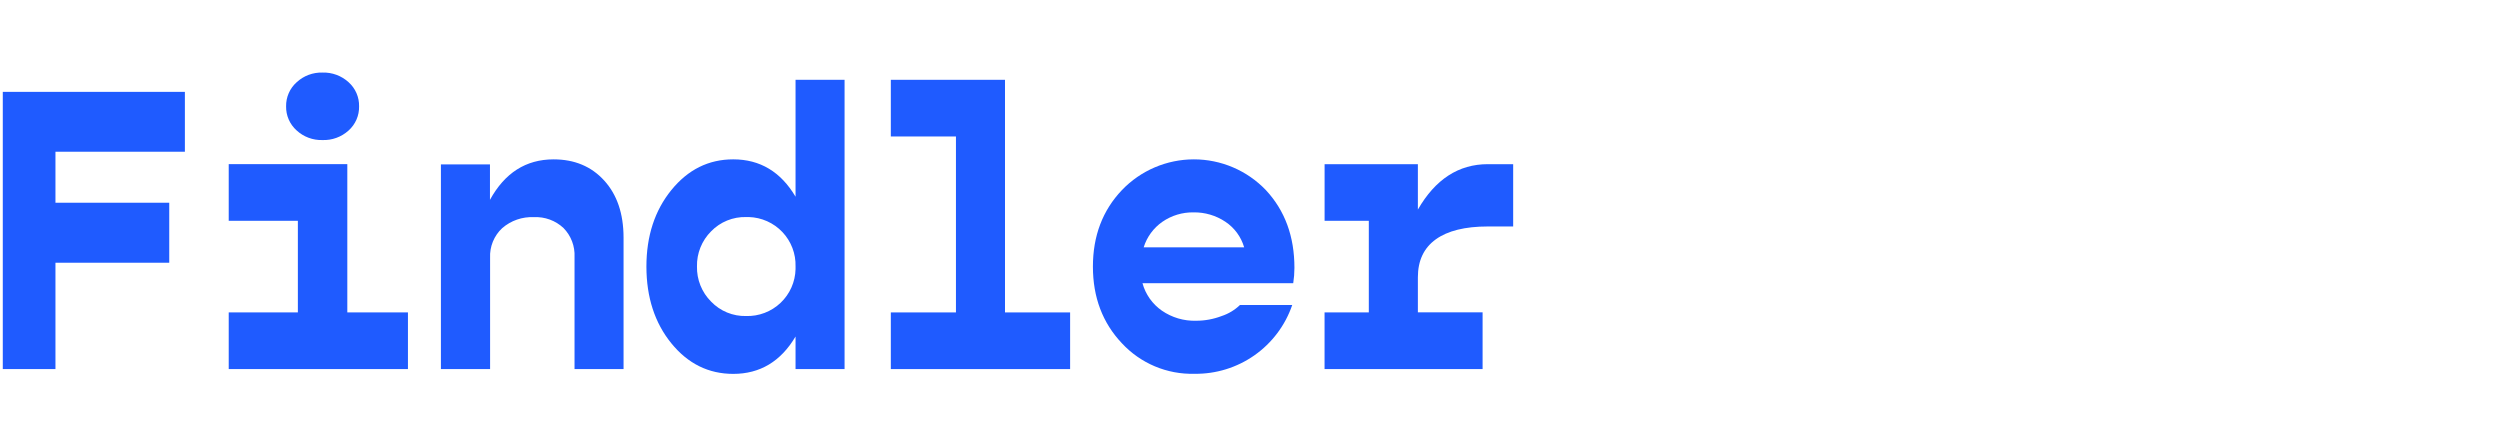
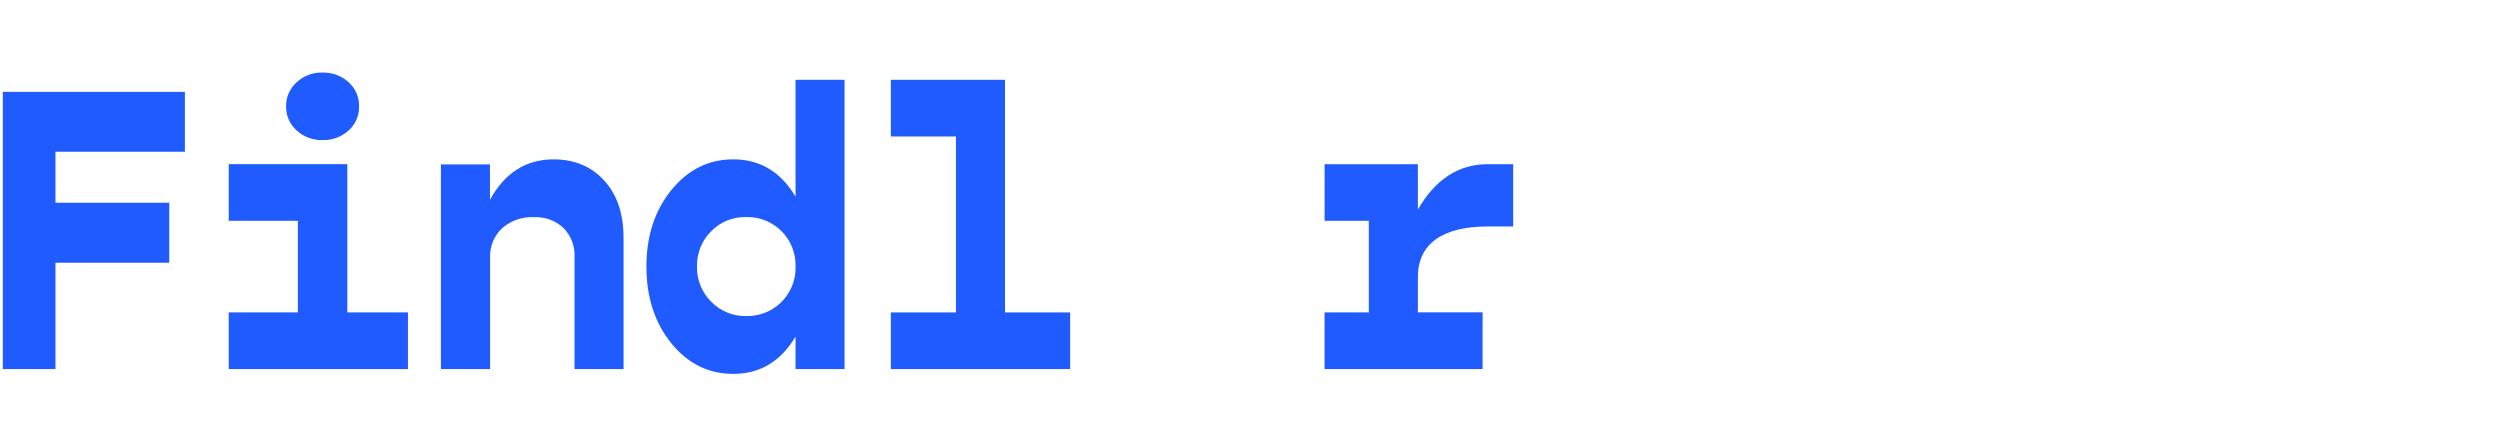
<svg xmlns="http://www.w3.org/2000/svg" width="448" height="80" viewBox="0 0 448 80" fill="none">
  <g clip-path="url(#clip0_4484_2852)">
    <path d="M33.132 27.187H9.938V36.33H30.329V47.078H9.938V66.138H0.5V16.467H33.132V27.187Z" fill="#1F5BFF" />
    <path d="M62.239 55.986H73.104V66.14H40.987V55.986H53.378V39.572H40.987V29.418H62.239V55.986ZM57.771 25.098C56.062 25.147 54.402 24.525 53.147 23.365C52.541 22.823 52.059 22.156 51.735 21.41C51.411 20.664 51.252 19.858 51.269 19.045C51.256 18.233 51.419 17.427 51.746 16.683C52.073 15.94 52.557 15.275 53.165 14.736C54.419 13.575 56.079 12.953 57.788 13.003C59.515 12.949 61.195 13.571 62.47 14.736C63.076 15.278 63.557 15.945 63.882 16.691C64.206 17.437 64.365 18.243 64.348 19.056C64.366 19.874 64.206 20.686 63.879 21.436C63.551 22.186 63.065 22.856 62.452 23.4C61.172 24.553 59.493 25.162 57.771 25.098Z" fill="#1F5BFF" />
    <path d="M99.194 28.557C102.947 28.557 105.973 29.822 108.273 32.352C110.574 34.882 111.73 38.276 111.741 42.535V66.14H102.956V46.052C103.003 45.096 102.851 44.14 102.51 43.245C102.168 42.351 101.646 41.536 100.974 40.854C100.266 40.193 99.433 39.68 98.524 39.347C97.614 39.013 96.647 38.866 95.68 38.913C93.598 38.815 91.559 39.522 89.987 40.889C89.264 41.563 88.697 42.385 88.324 43.3C87.951 44.214 87.781 45.199 87.825 46.185V66.14H79.011V29.458H87.802V35.812C90.449 30.983 94.246 28.565 99.194 28.557Z" fill="#1F5BFF" />
    <path d="M142.562 14.302H151.347V66.139H142.562V60.306C139.919 64.769 136.197 67 131.396 67C126.972 67 123.275 65.173 120.304 61.519C117.334 57.865 115.844 53.284 115.837 47.778C115.837 42.303 117.326 37.73 120.304 34.061C123.283 30.391 126.98 28.556 131.396 28.556C136.2 28.556 139.922 30.788 142.562 35.251V14.302ZM133.702 56.632C134.836 56.665 135.965 56.473 137.025 56.068C138.085 55.663 139.054 55.053 139.877 54.273C140.7 53.492 141.361 52.557 141.822 51.521C142.283 50.485 142.534 49.368 142.562 48.234C142.562 48.073 142.562 47.911 142.562 47.755C142.595 46.624 142.405 45.496 142.001 44.439C141.598 43.381 140.99 42.413 140.213 41.59C139.435 40.767 138.502 40.105 137.468 39.643C136.434 39.181 135.319 38.926 134.187 38.895H133.702C132.536 38.866 131.377 39.078 130.298 39.518C129.219 39.958 128.242 40.617 127.431 41.454C126.604 42.277 125.954 43.26 125.519 44.342C125.084 45.424 124.873 46.583 124.899 47.749C124.873 48.916 125.083 50.076 125.519 51.159C125.954 52.242 126.604 53.226 127.431 54.05C128.239 54.892 129.215 55.556 130.294 56.001C131.374 56.445 132.534 56.66 133.702 56.632Z" fill="#1F5BFF" />
    <path d="M180.096 55.986H191.765V66.139H159.636V55.986H171.306V24.456H159.636V14.302H180.096V55.986Z" fill="#1F5BFF" />
-     <path d="M231.961 48.016C231.959 48.932 231.887 49.847 231.747 50.753H204.733C205.278 52.745 206.505 54.483 208.201 55.663C210.003 56.907 212.156 57.543 214.345 57.476C215.91 57.478 217.461 57.192 218.922 56.633C220.149 56.228 221.269 55.553 222.199 54.658H231.567C230.322 58.298 227.953 61.45 224.806 63.664C221.657 65.878 217.888 67.04 214.039 66.983C211.61 67.047 209.195 66.593 206.956 65.65C204.716 64.708 202.703 63.3 201.052 61.52C197.584 57.861 195.85 53.281 195.85 47.779C195.85 42.276 197.584 37.704 201.052 34.061C202.718 32.322 204.719 30.937 206.935 29.991C209.151 29.045 211.536 28.557 213.946 28.557C216.356 28.557 218.741 29.045 220.957 29.991C223.174 30.937 225.173 32.322 226.841 34.061C230.262 37.735 231.97 42.386 231.961 48.016ZM213.882 38.058C211.891 38.023 209.938 38.613 208.299 39.745C206.704 40.855 205.525 42.464 204.947 44.319H222.952C222.409 42.447 221.221 40.826 219.599 39.745C217.91 38.612 215.916 38.024 213.882 38.058Z" fill="#1F5BFF" />
    <path d="M266.617 29.419H271.16V40.583H266.617C262.534 40.583 259.425 41.353 257.29 42.894C255.154 44.434 254.085 46.698 254.083 49.686V55.97H265.681V66.141H237.361V55.987H245.291V39.572H237.367V29.419H254.083V37.557C257.203 32.131 261.382 29.419 266.617 29.419Z" fill="#1F5BFF" />
  </g>
  <defs>
    <clipPath id="clip0_4484_2852">
      <rect width="447" height="80" fill="white" transform="translate(0.5)" />
    </clipPath>
  </defs>
</svg>